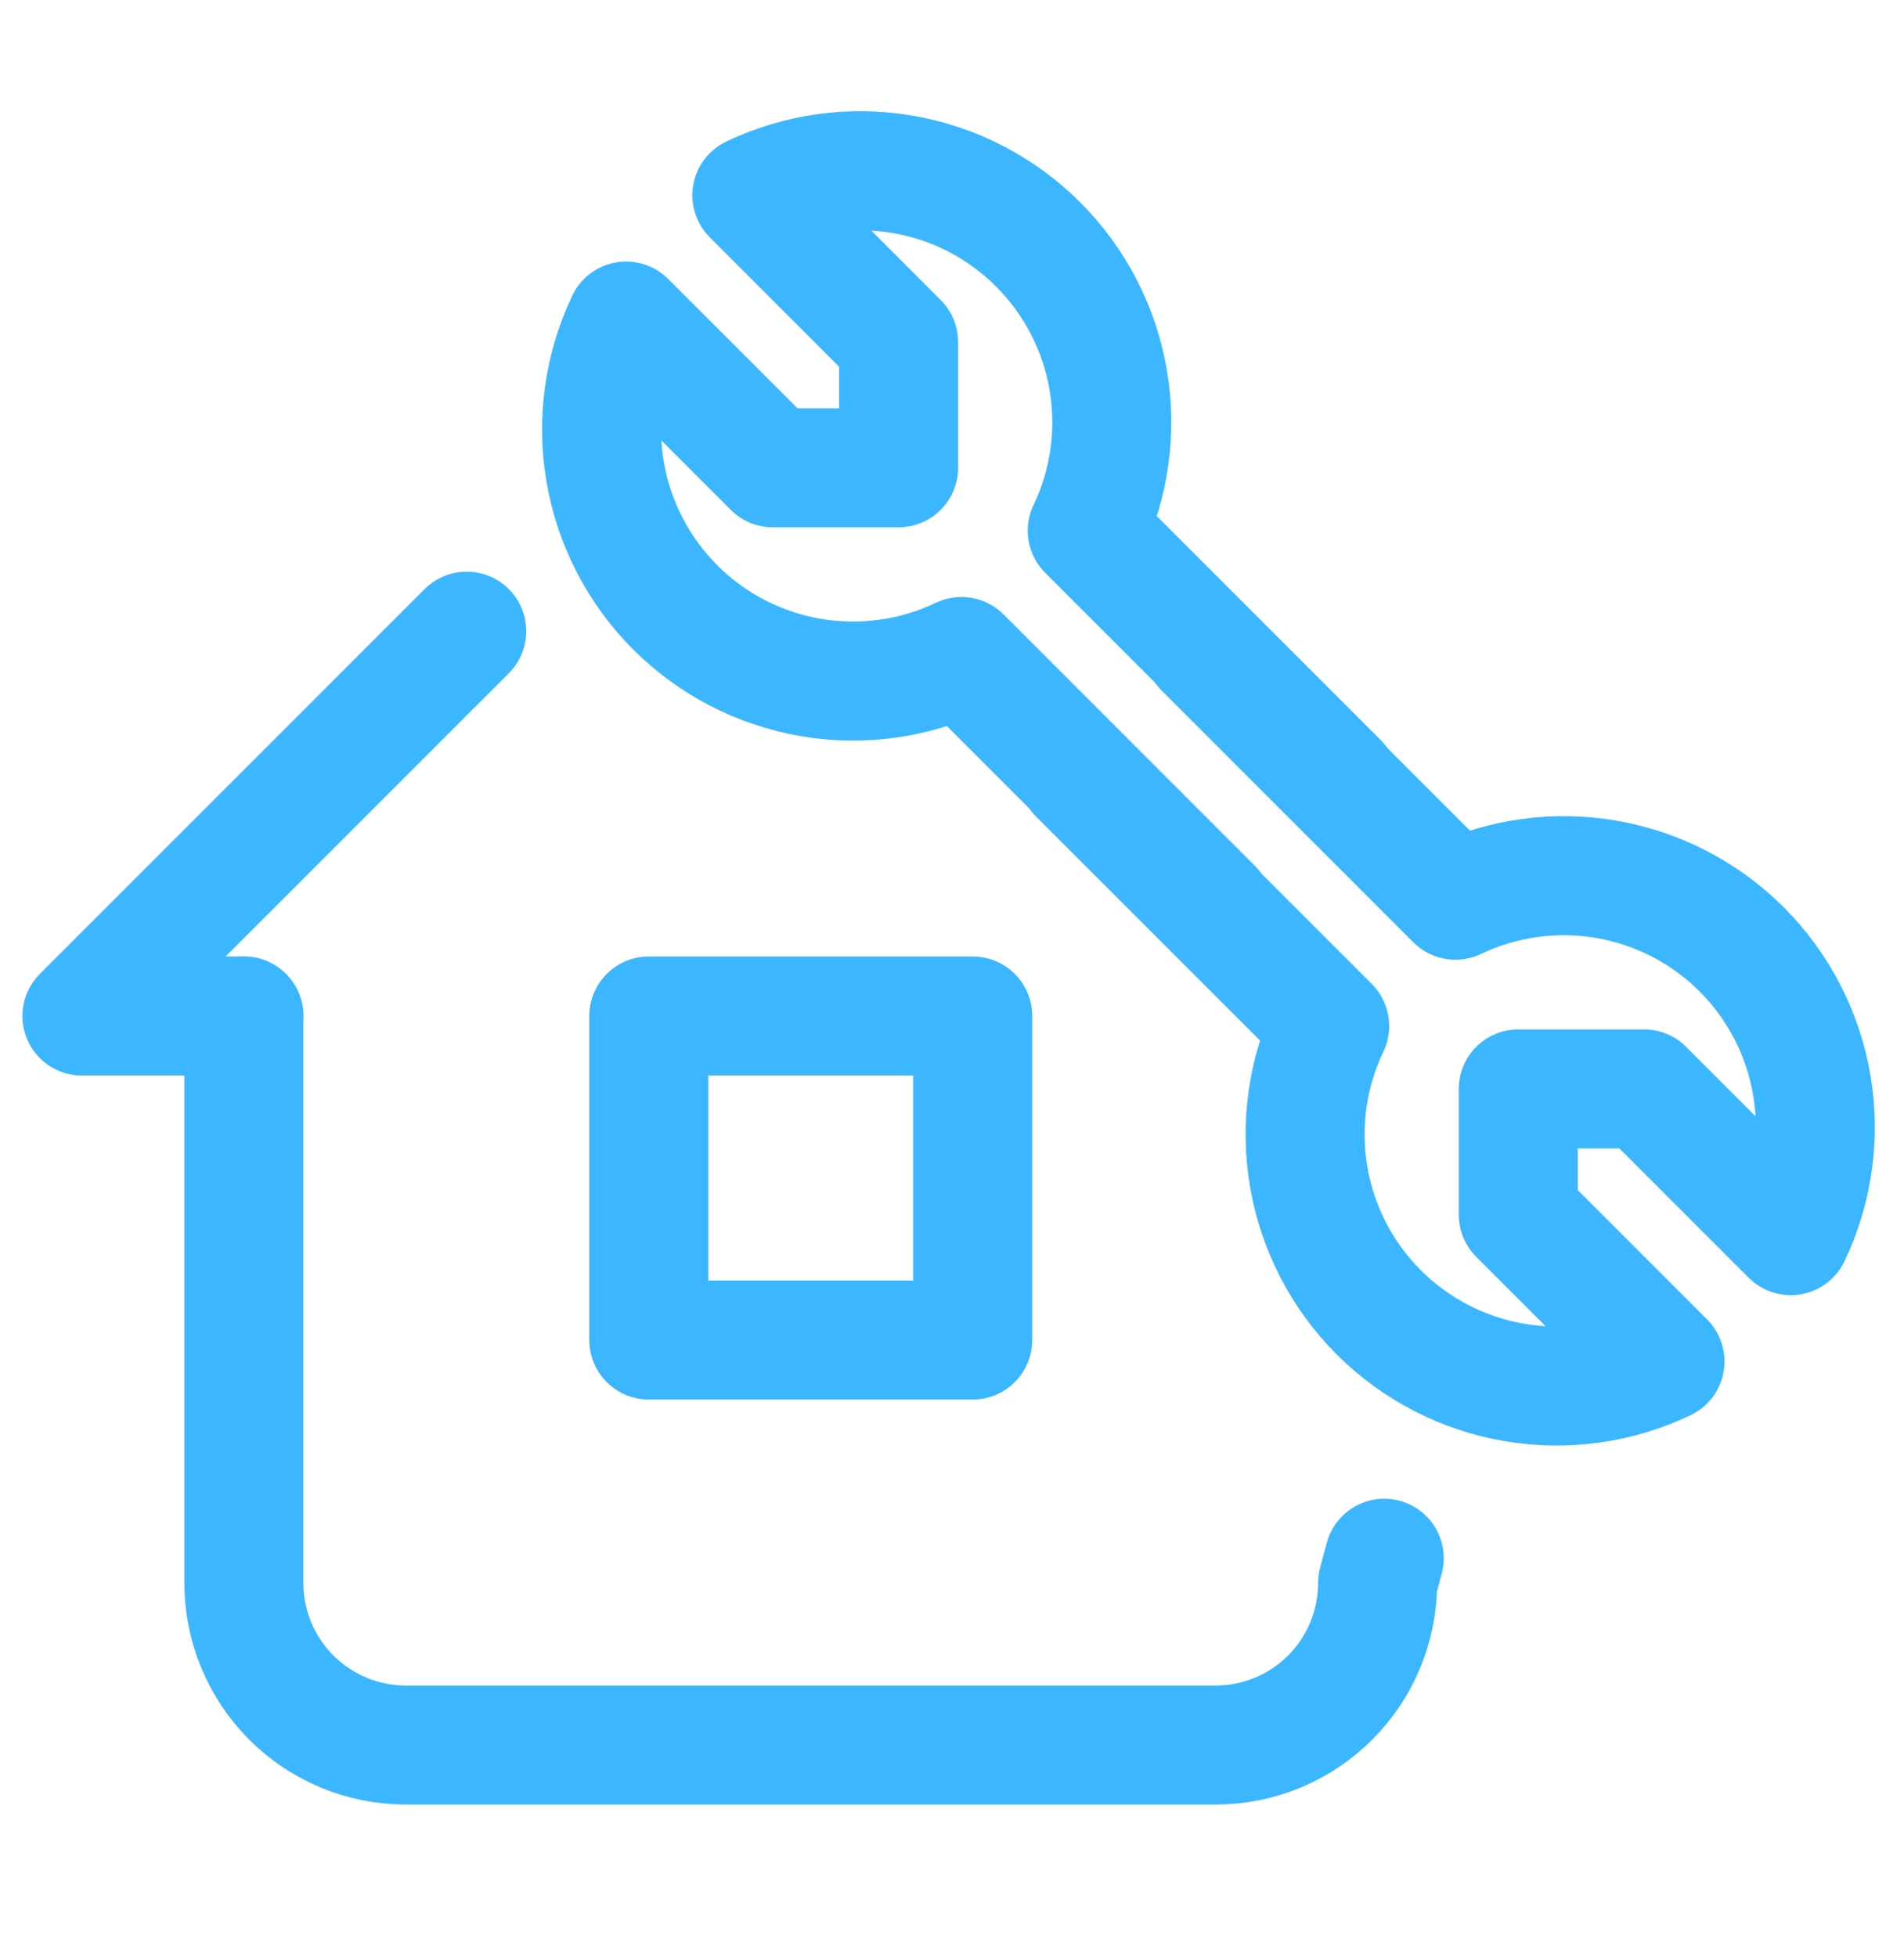
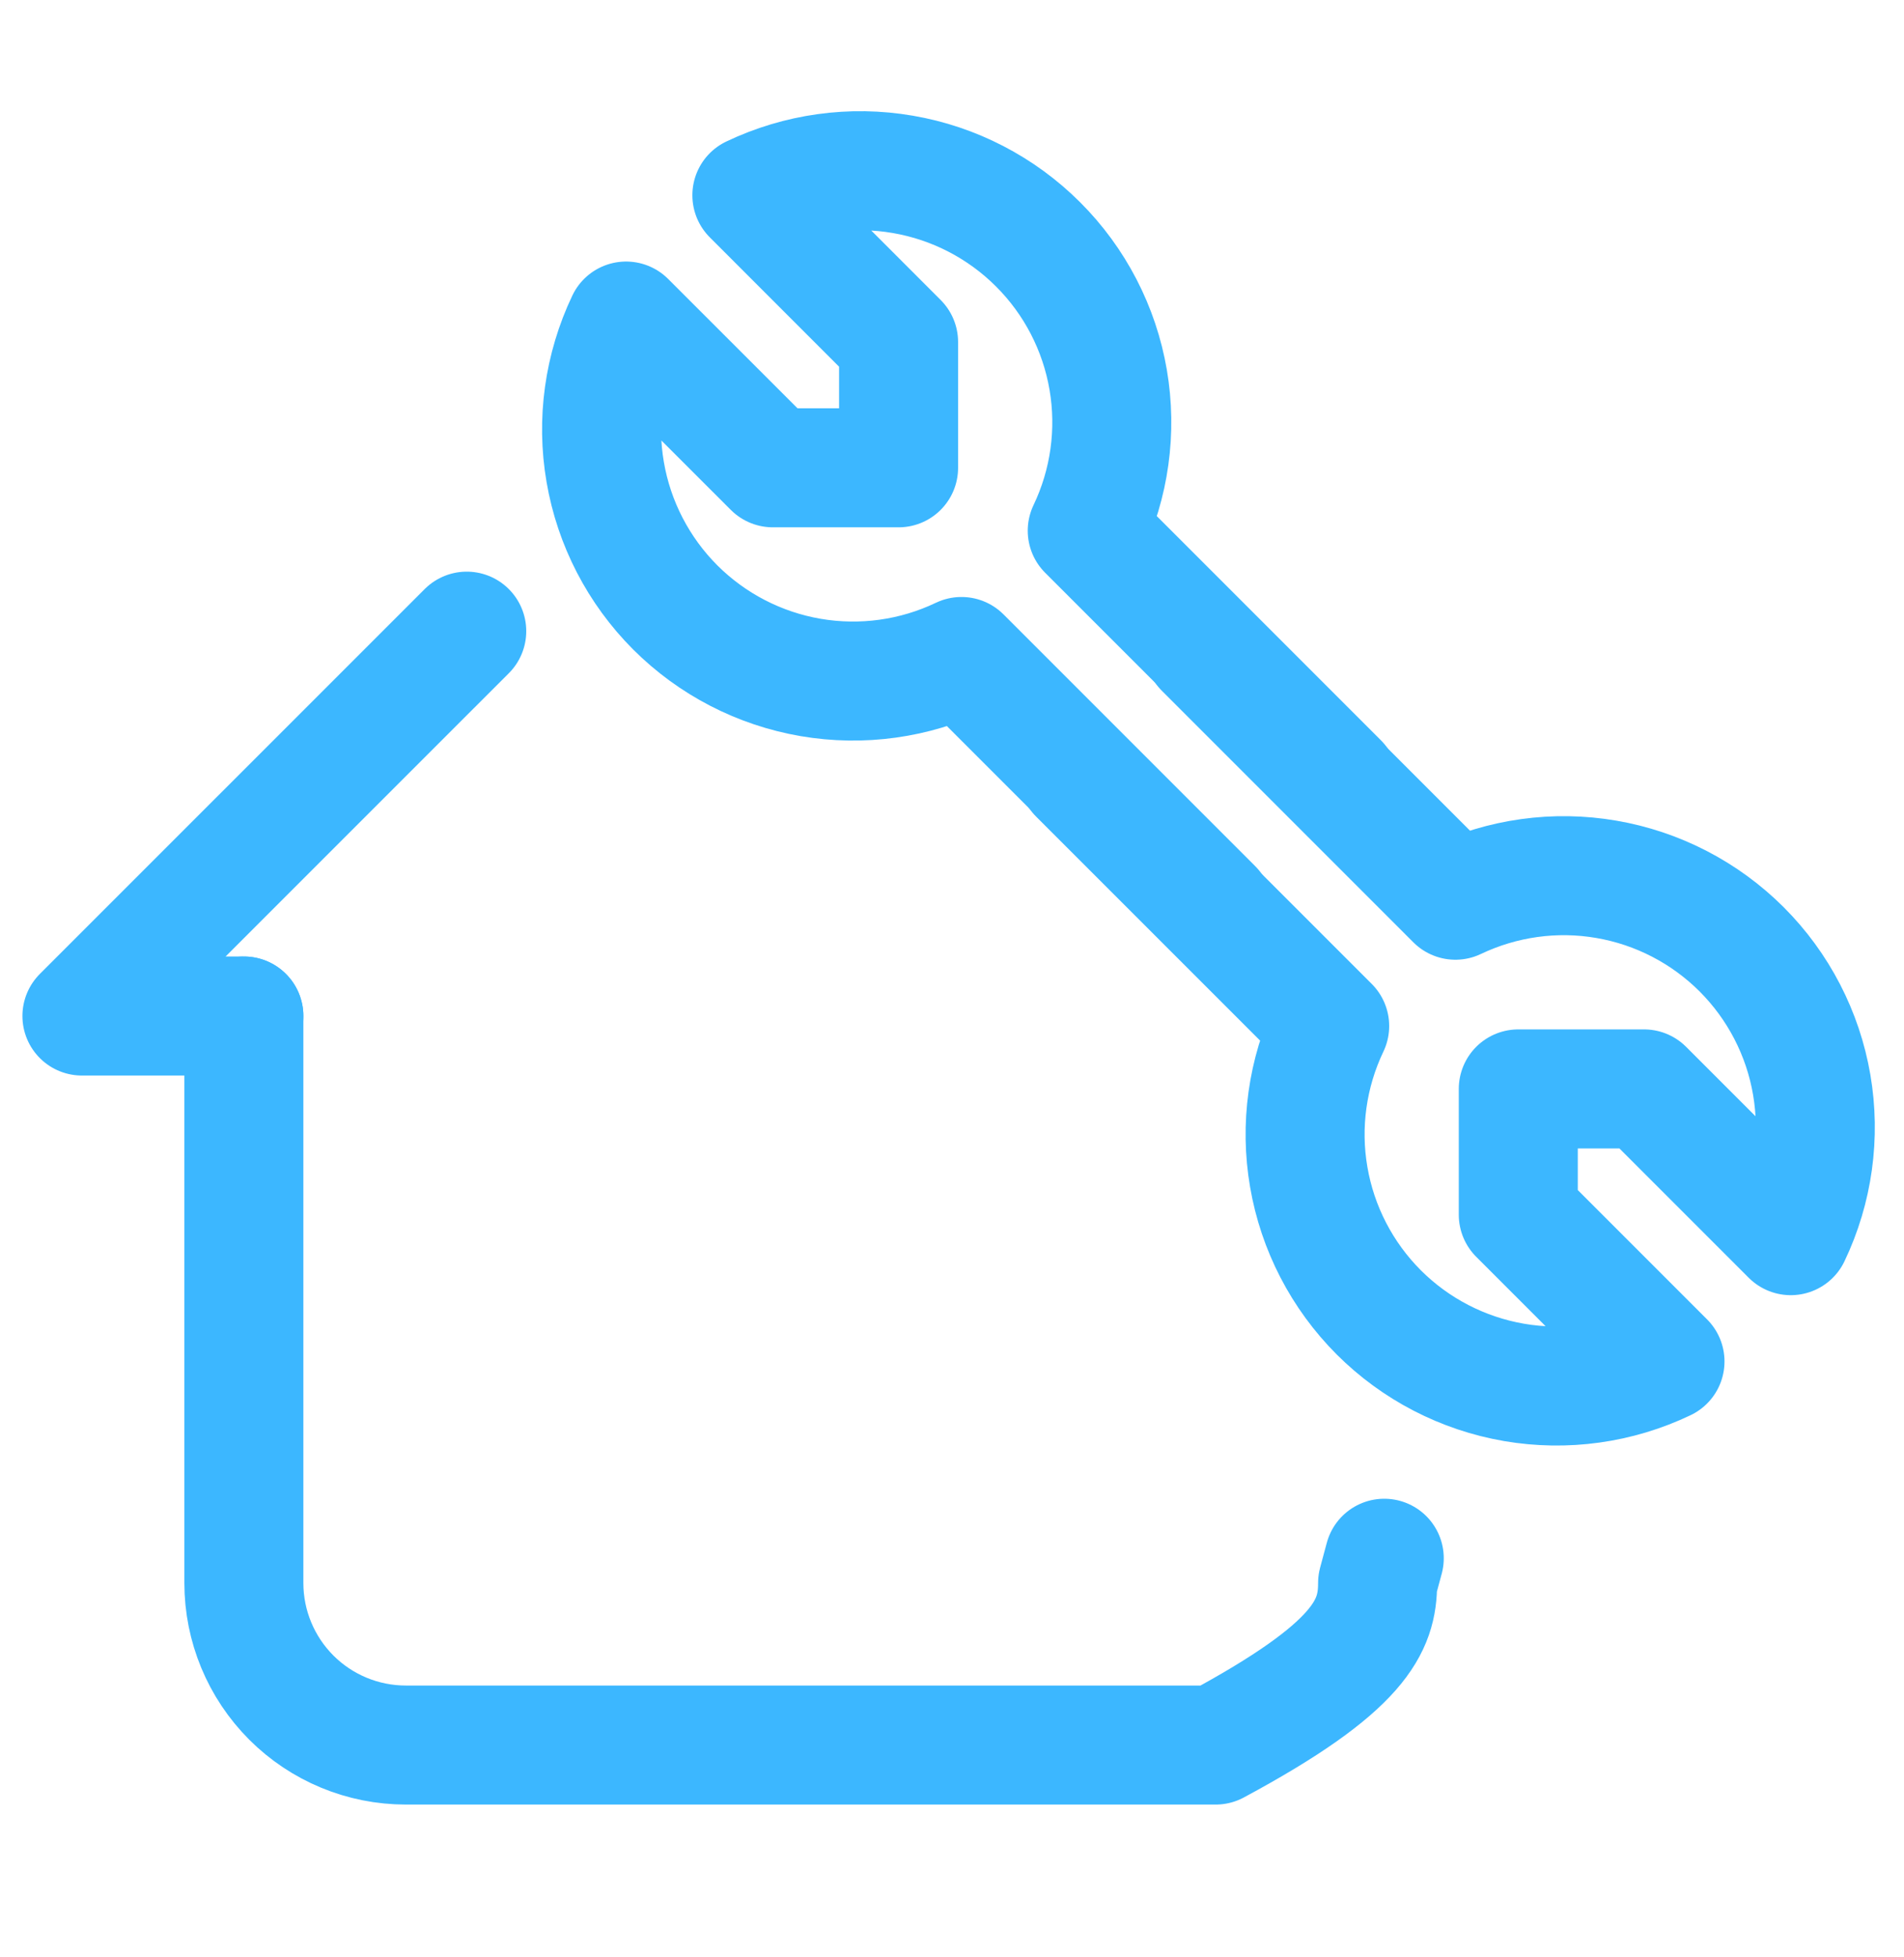
<svg xmlns="http://www.w3.org/2000/svg" width="36" height="37" viewBox="0 0 36 37" fill="none">
  <path d="M4.611 19.206H1.549L8.825 11.931" stroke="#3CB7FF" stroke-width="2.25" stroke-linecap="round" stroke-linejoin="round" />
-   <path d="M4.611 19.206V29.924C4.611 30.737 4.934 31.515 5.508 32.09C6.082 32.664 6.861 32.987 7.674 32.987H22.985C23.797 32.987 24.576 32.664 25.15 32.09C25.725 31.515 26.047 30.737 26.047 29.924L26.173 29.456" stroke="#3CB7FF" stroke-width="2.25" stroke-linecap="round" stroke-linejoin="round" />
-   <path d="M12.267 19.206H18.392V25.331H12.267V19.206Z" stroke="#3CB7FF" stroke-width="2.25" stroke-linecap="round" stroke-linejoin="round" />
+   <path d="M4.611 19.206V29.924C4.611 30.737 4.934 31.515 5.508 32.09C6.082 32.664 6.861 32.987 7.674 32.987H22.985C25.725 31.515 26.047 30.737 26.047 29.924L26.173 29.456" stroke="#3CB7FF" stroke-width="2.25" stroke-linecap="round" stroke-linejoin="round" />
  <path d="M25.313 14.788L20.557 10.032C20.981 9.145 21.119 8.148 20.953 7.179C20.787 6.209 20.324 5.315 19.628 4.62C18.933 3.925 18.039 3.462 17.07 3.296C16.101 3.129 15.104 3.268 14.216 3.691L16.99 6.466V8.843H14.613L11.838 6.069C11.415 6.957 11.276 7.954 11.443 8.923C11.609 9.892 12.072 10.786 12.767 11.482C13.463 12.177 14.356 12.639 15.326 12.806C16.295 12.972 17.292 12.834 18.179 12.41L22.935 17.166" stroke="#3CB7FF" stroke-width="2.25" stroke-linecap="round" stroke-linejoin="round" />
  <path d="M20.385 14.64L25.141 19.395C24.717 20.283 24.578 21.28 24.745 22.249C24.911 23.218 25.374 24.112 26.069 24.808C26.765 25.503 27.658 25.965 28.628 26.132C29.597 26.298 30.594 26.16 31.481 25.736L28.707 22.962L28.707 20.584L31.085 20.584L33.859 23.358C34.283 22.471 34.421 21.474 34.255 20.505C34.089 19.535 33.626 18.642 32.931 17.946C32.235 17.251 31.341 16.788 30.372 16.622C29.403 16.455 28.406 16.594 27.518 17.017L22.763 12.262" stroke="#3CB7FF" stroke-width="2.25" stroke-linecap="round" stroke-linejoin="round" />
</svg>